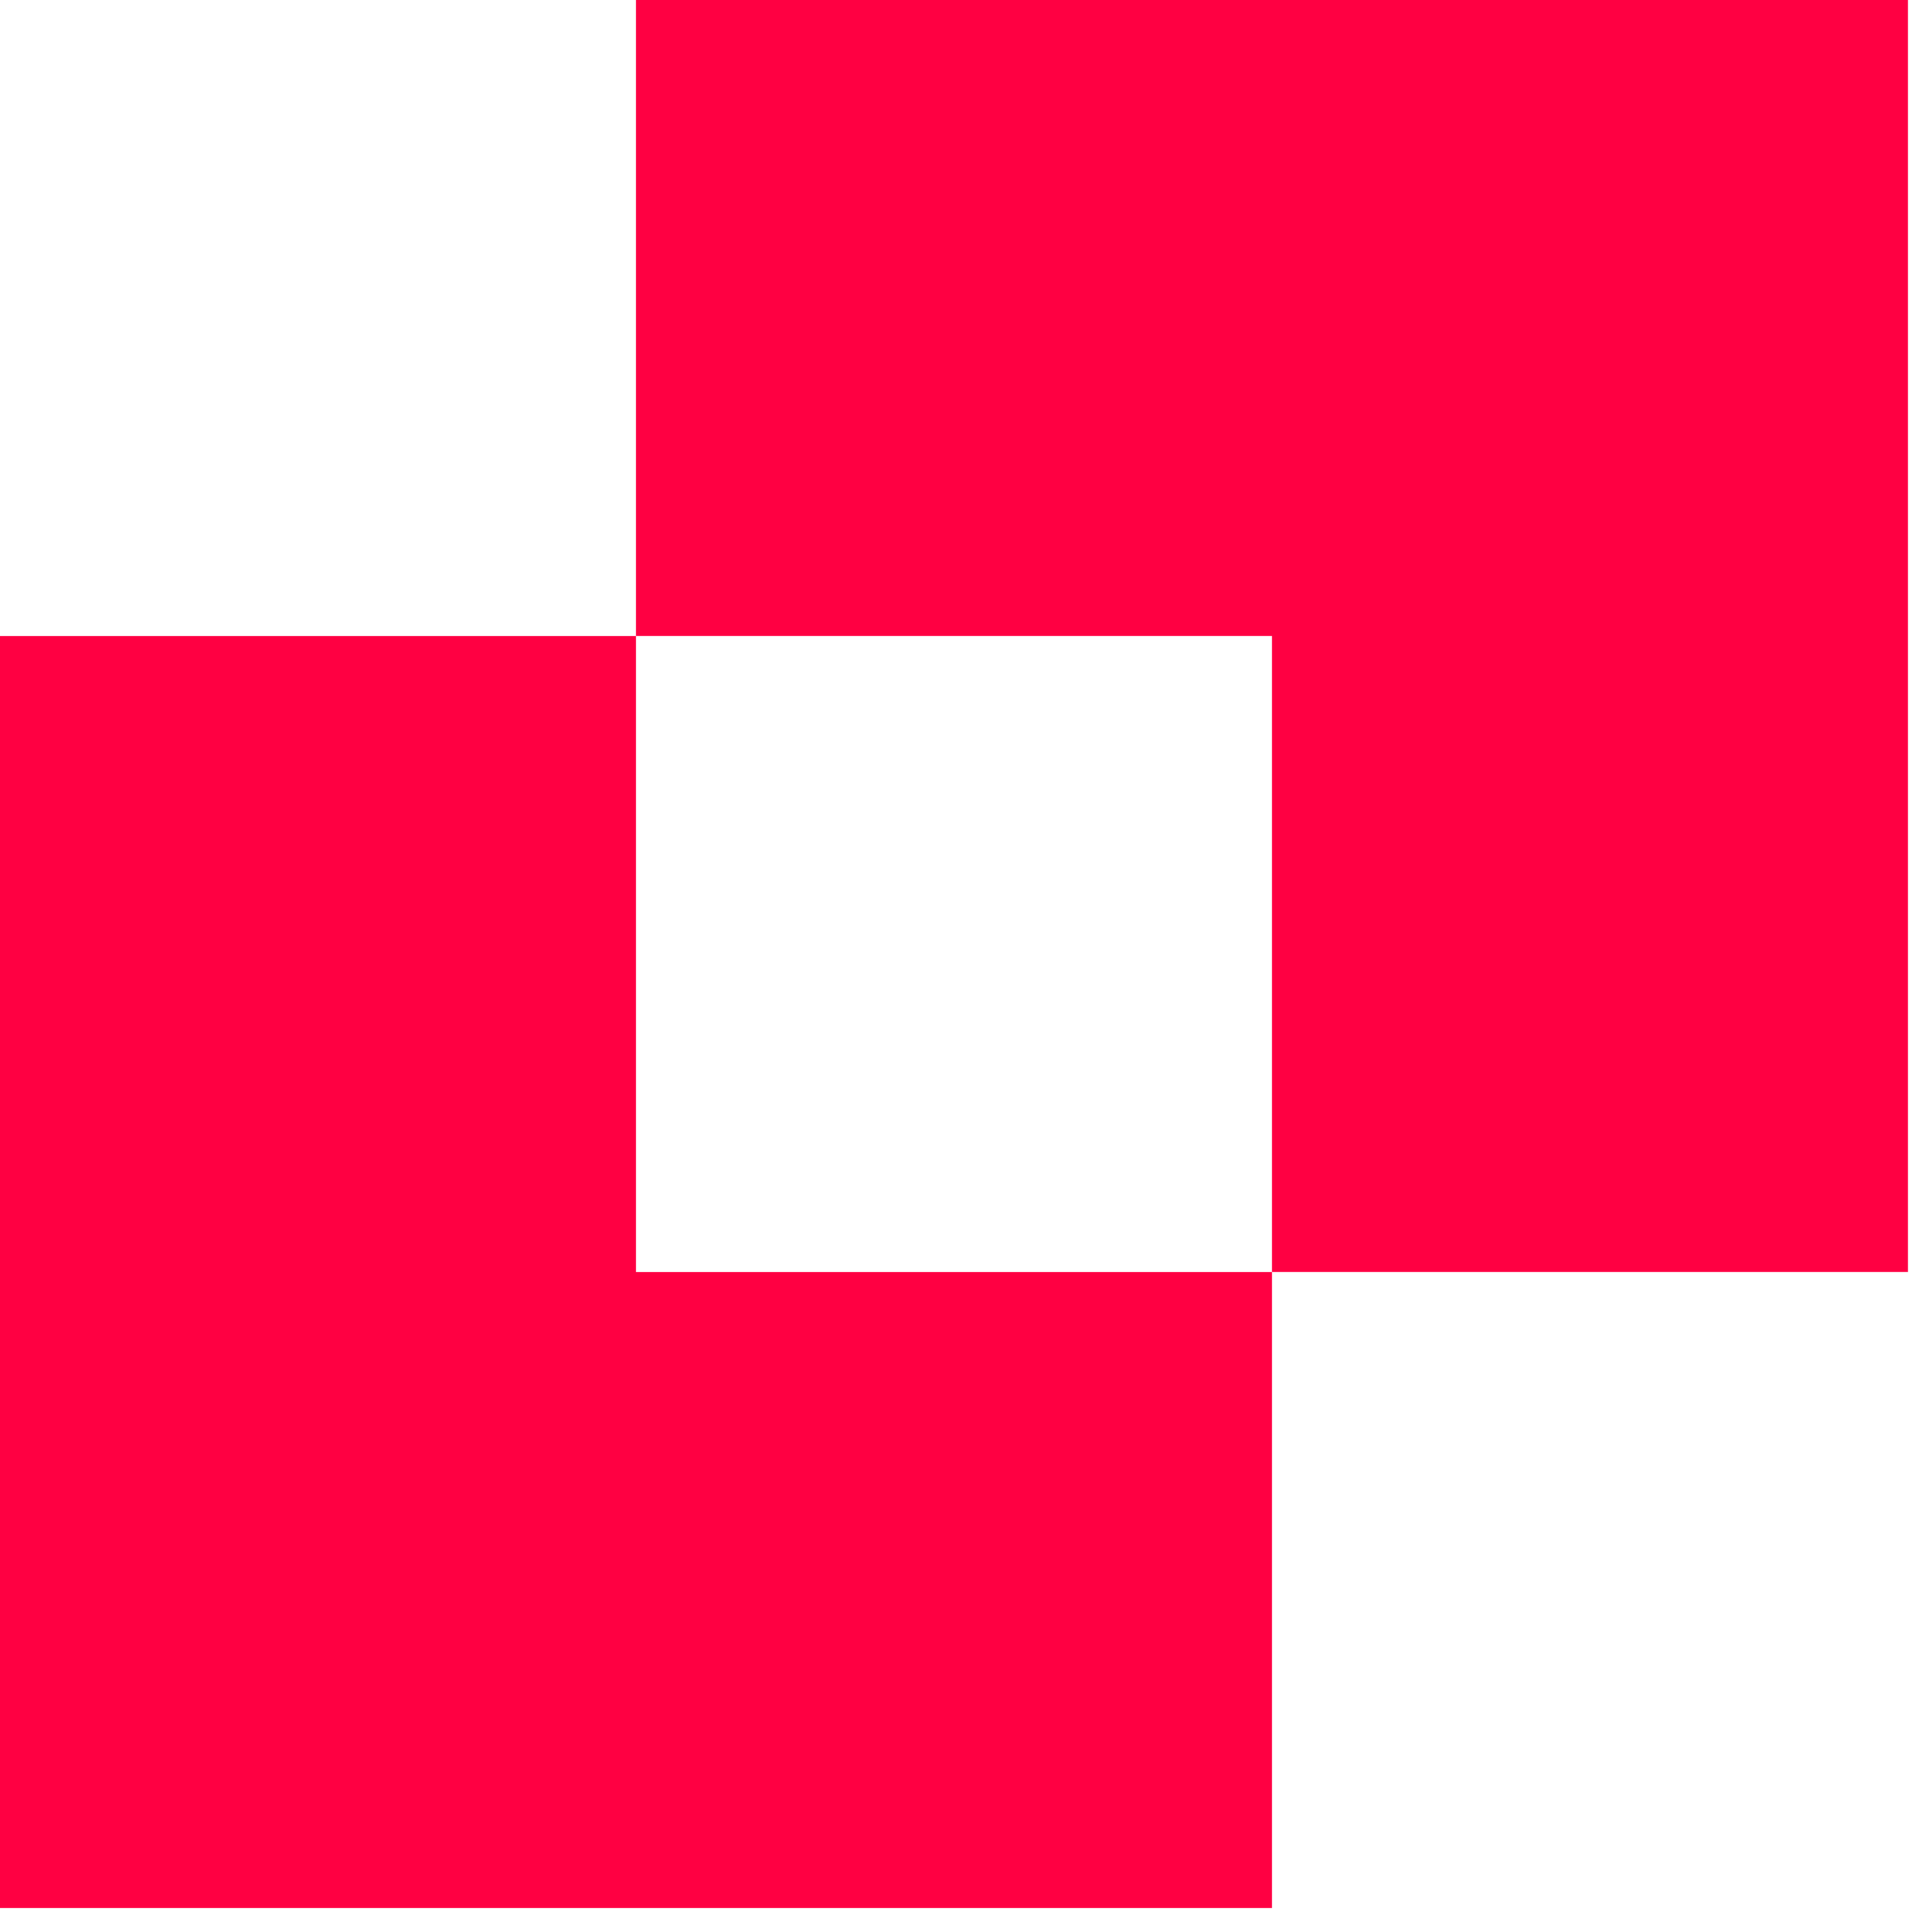
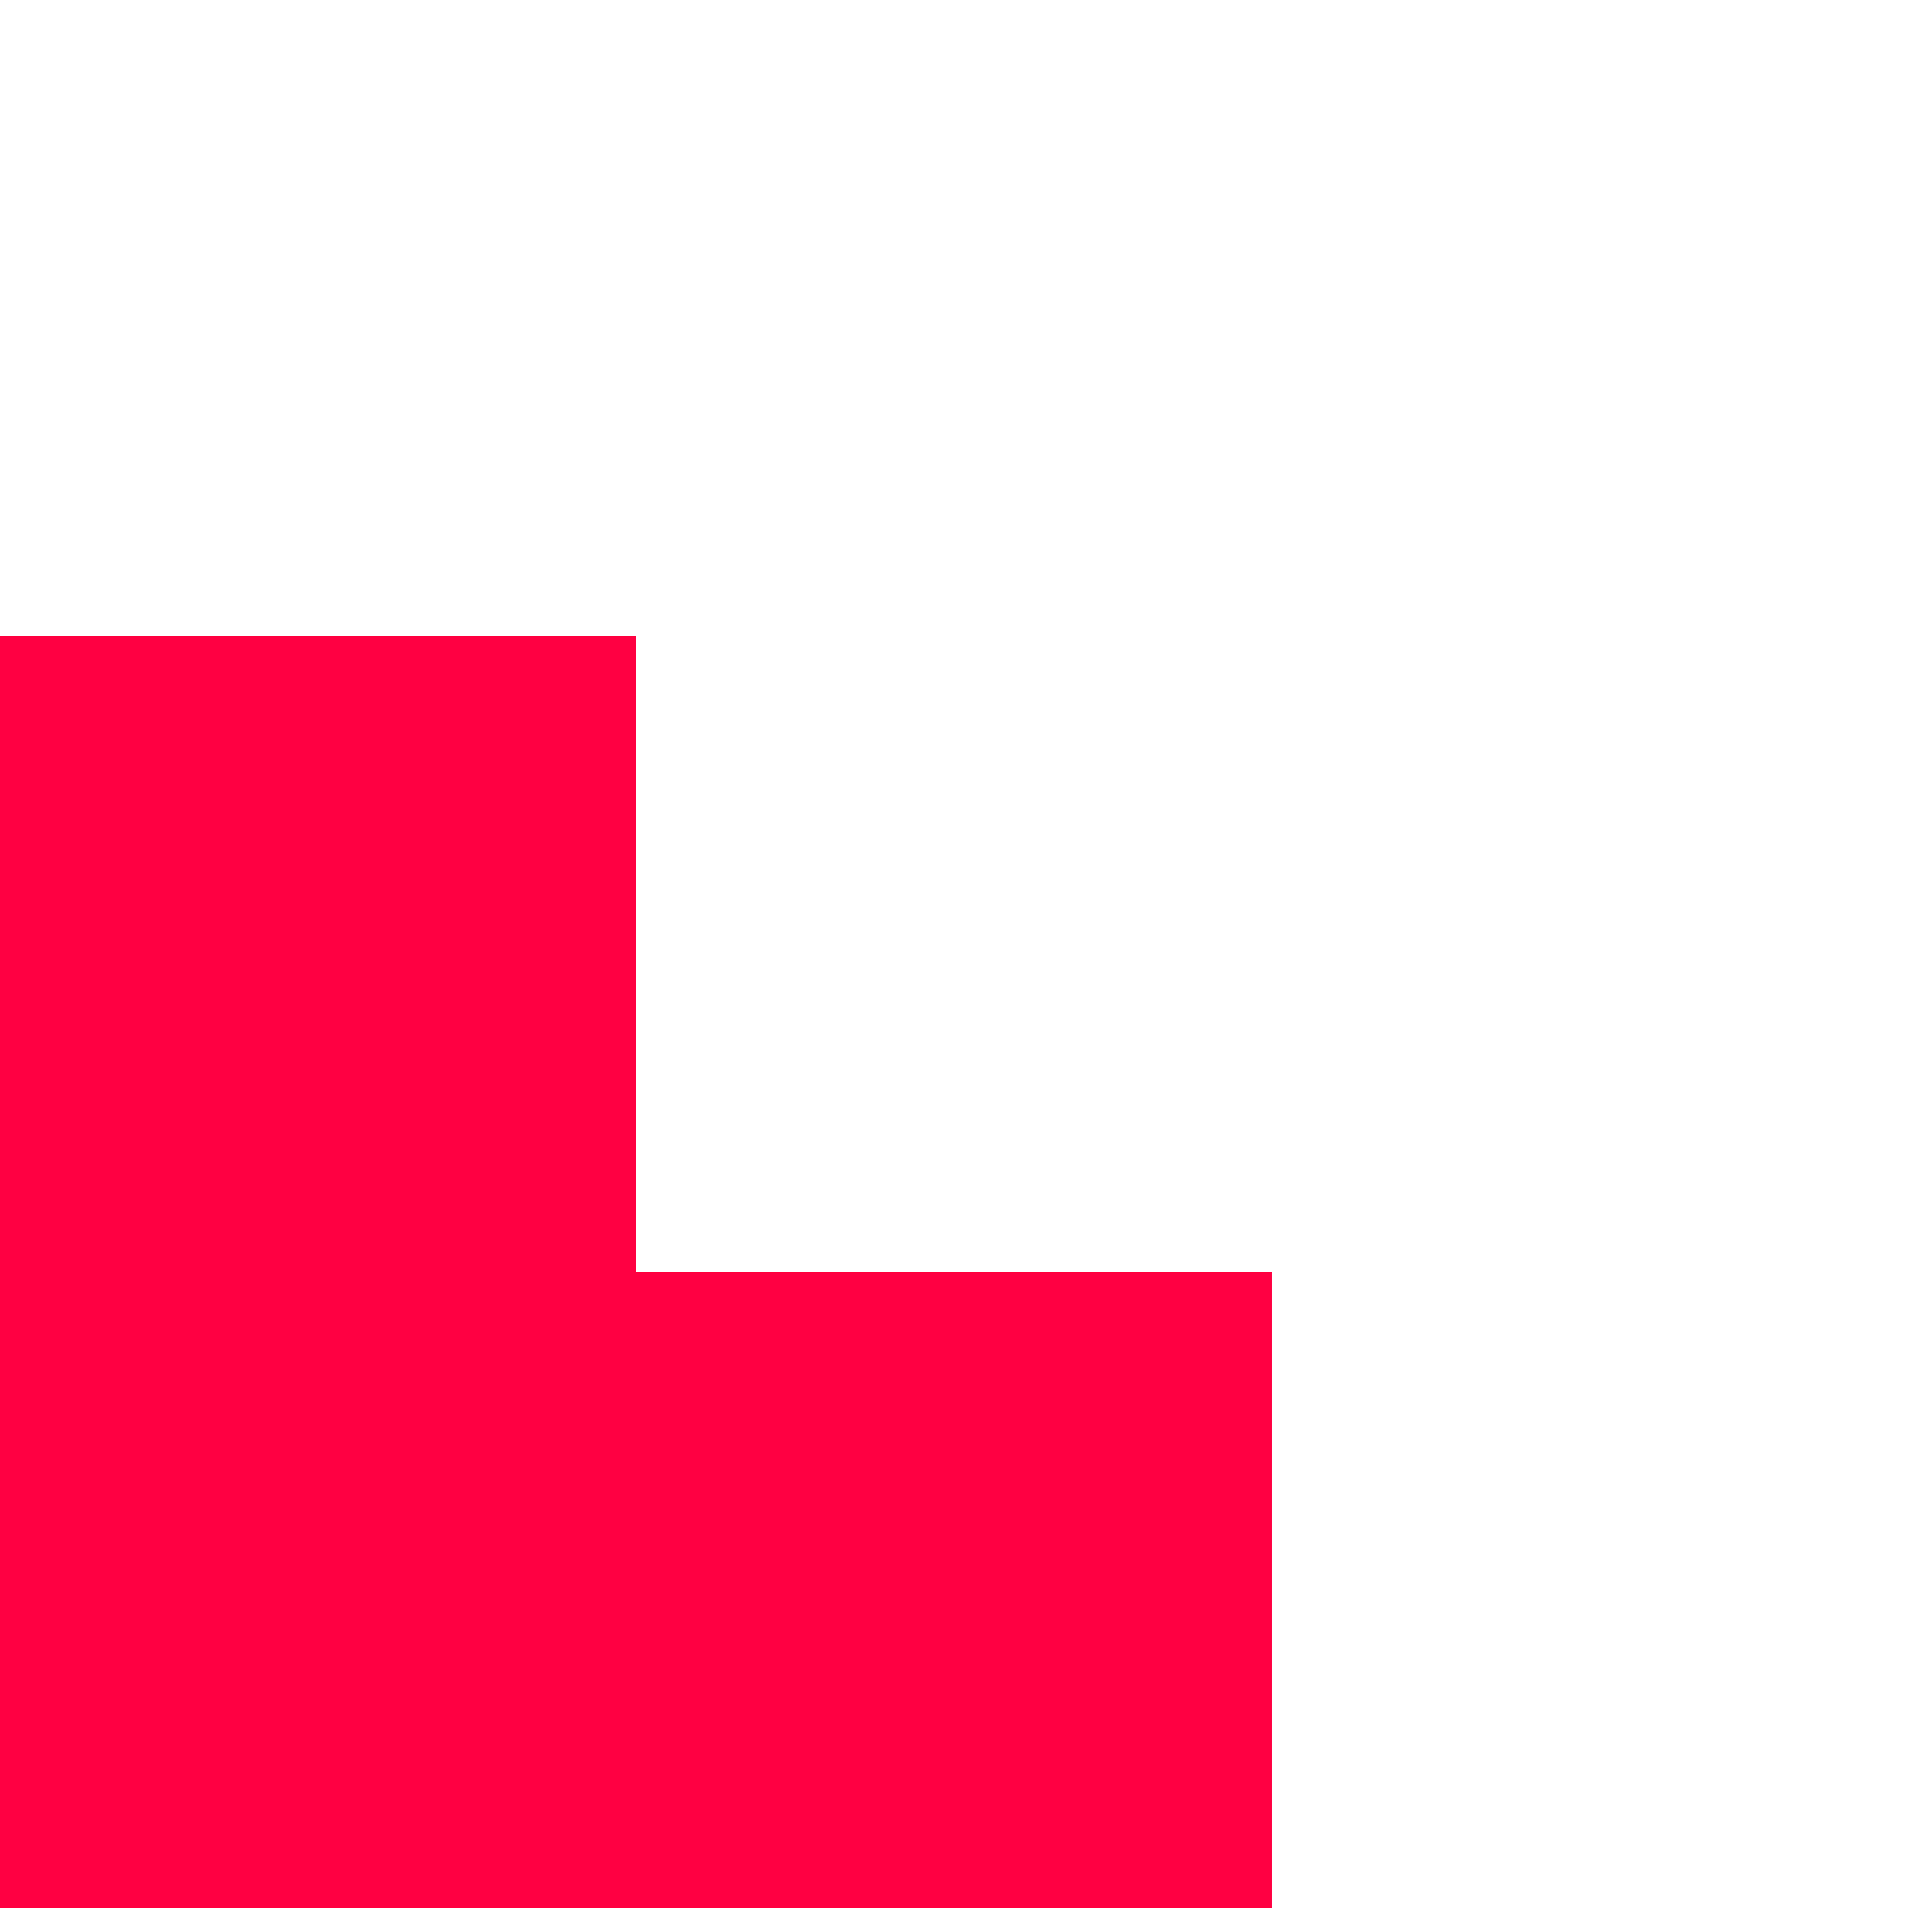
<svg xmlns="http://www.w3.org/2000/svg" width="52" height="52" viewBox="0 0 52 52" fill="none">
  <g id="Group">
-     <path id="Vector" d="M51.352 0V34.235H34.235V17.117H17.117V0H51.352Z" fill="#FF0042" />
    <path id="Vector_2" d="M34.235 34.237V51.354H0V17.119H17.117V34.237H34.235Z" fill="#FF0042" />
  </g>
</svg>